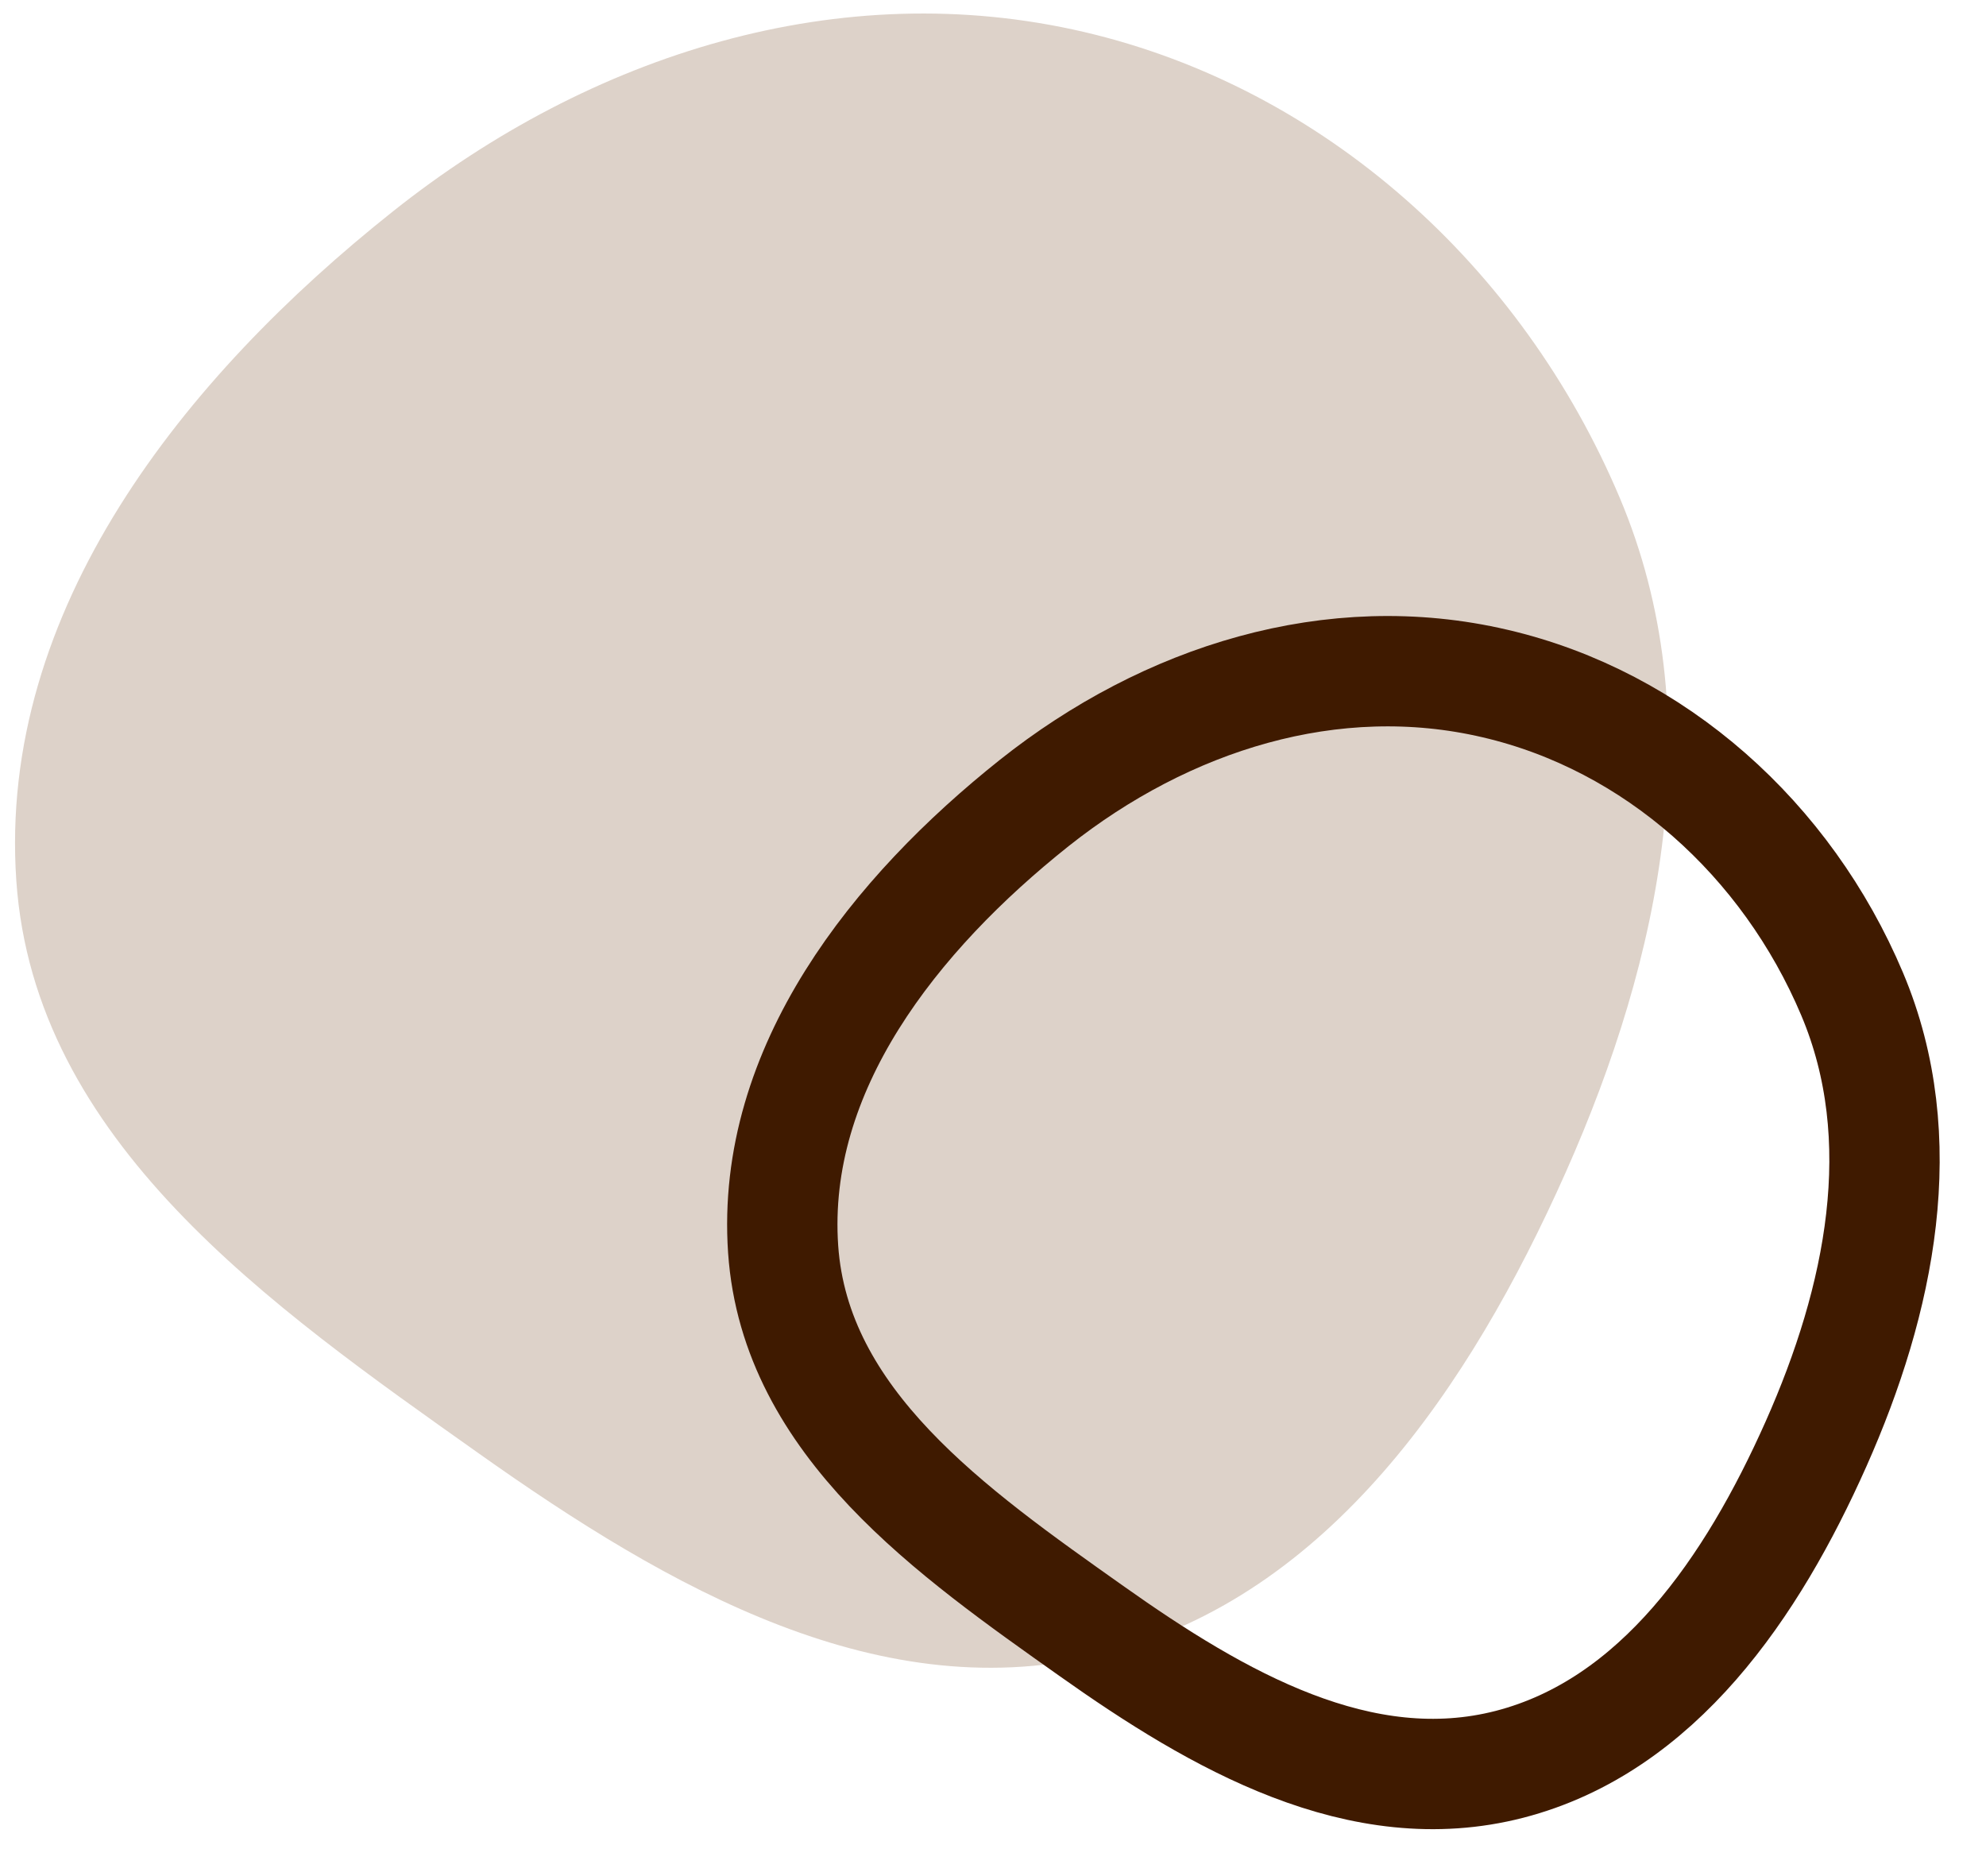
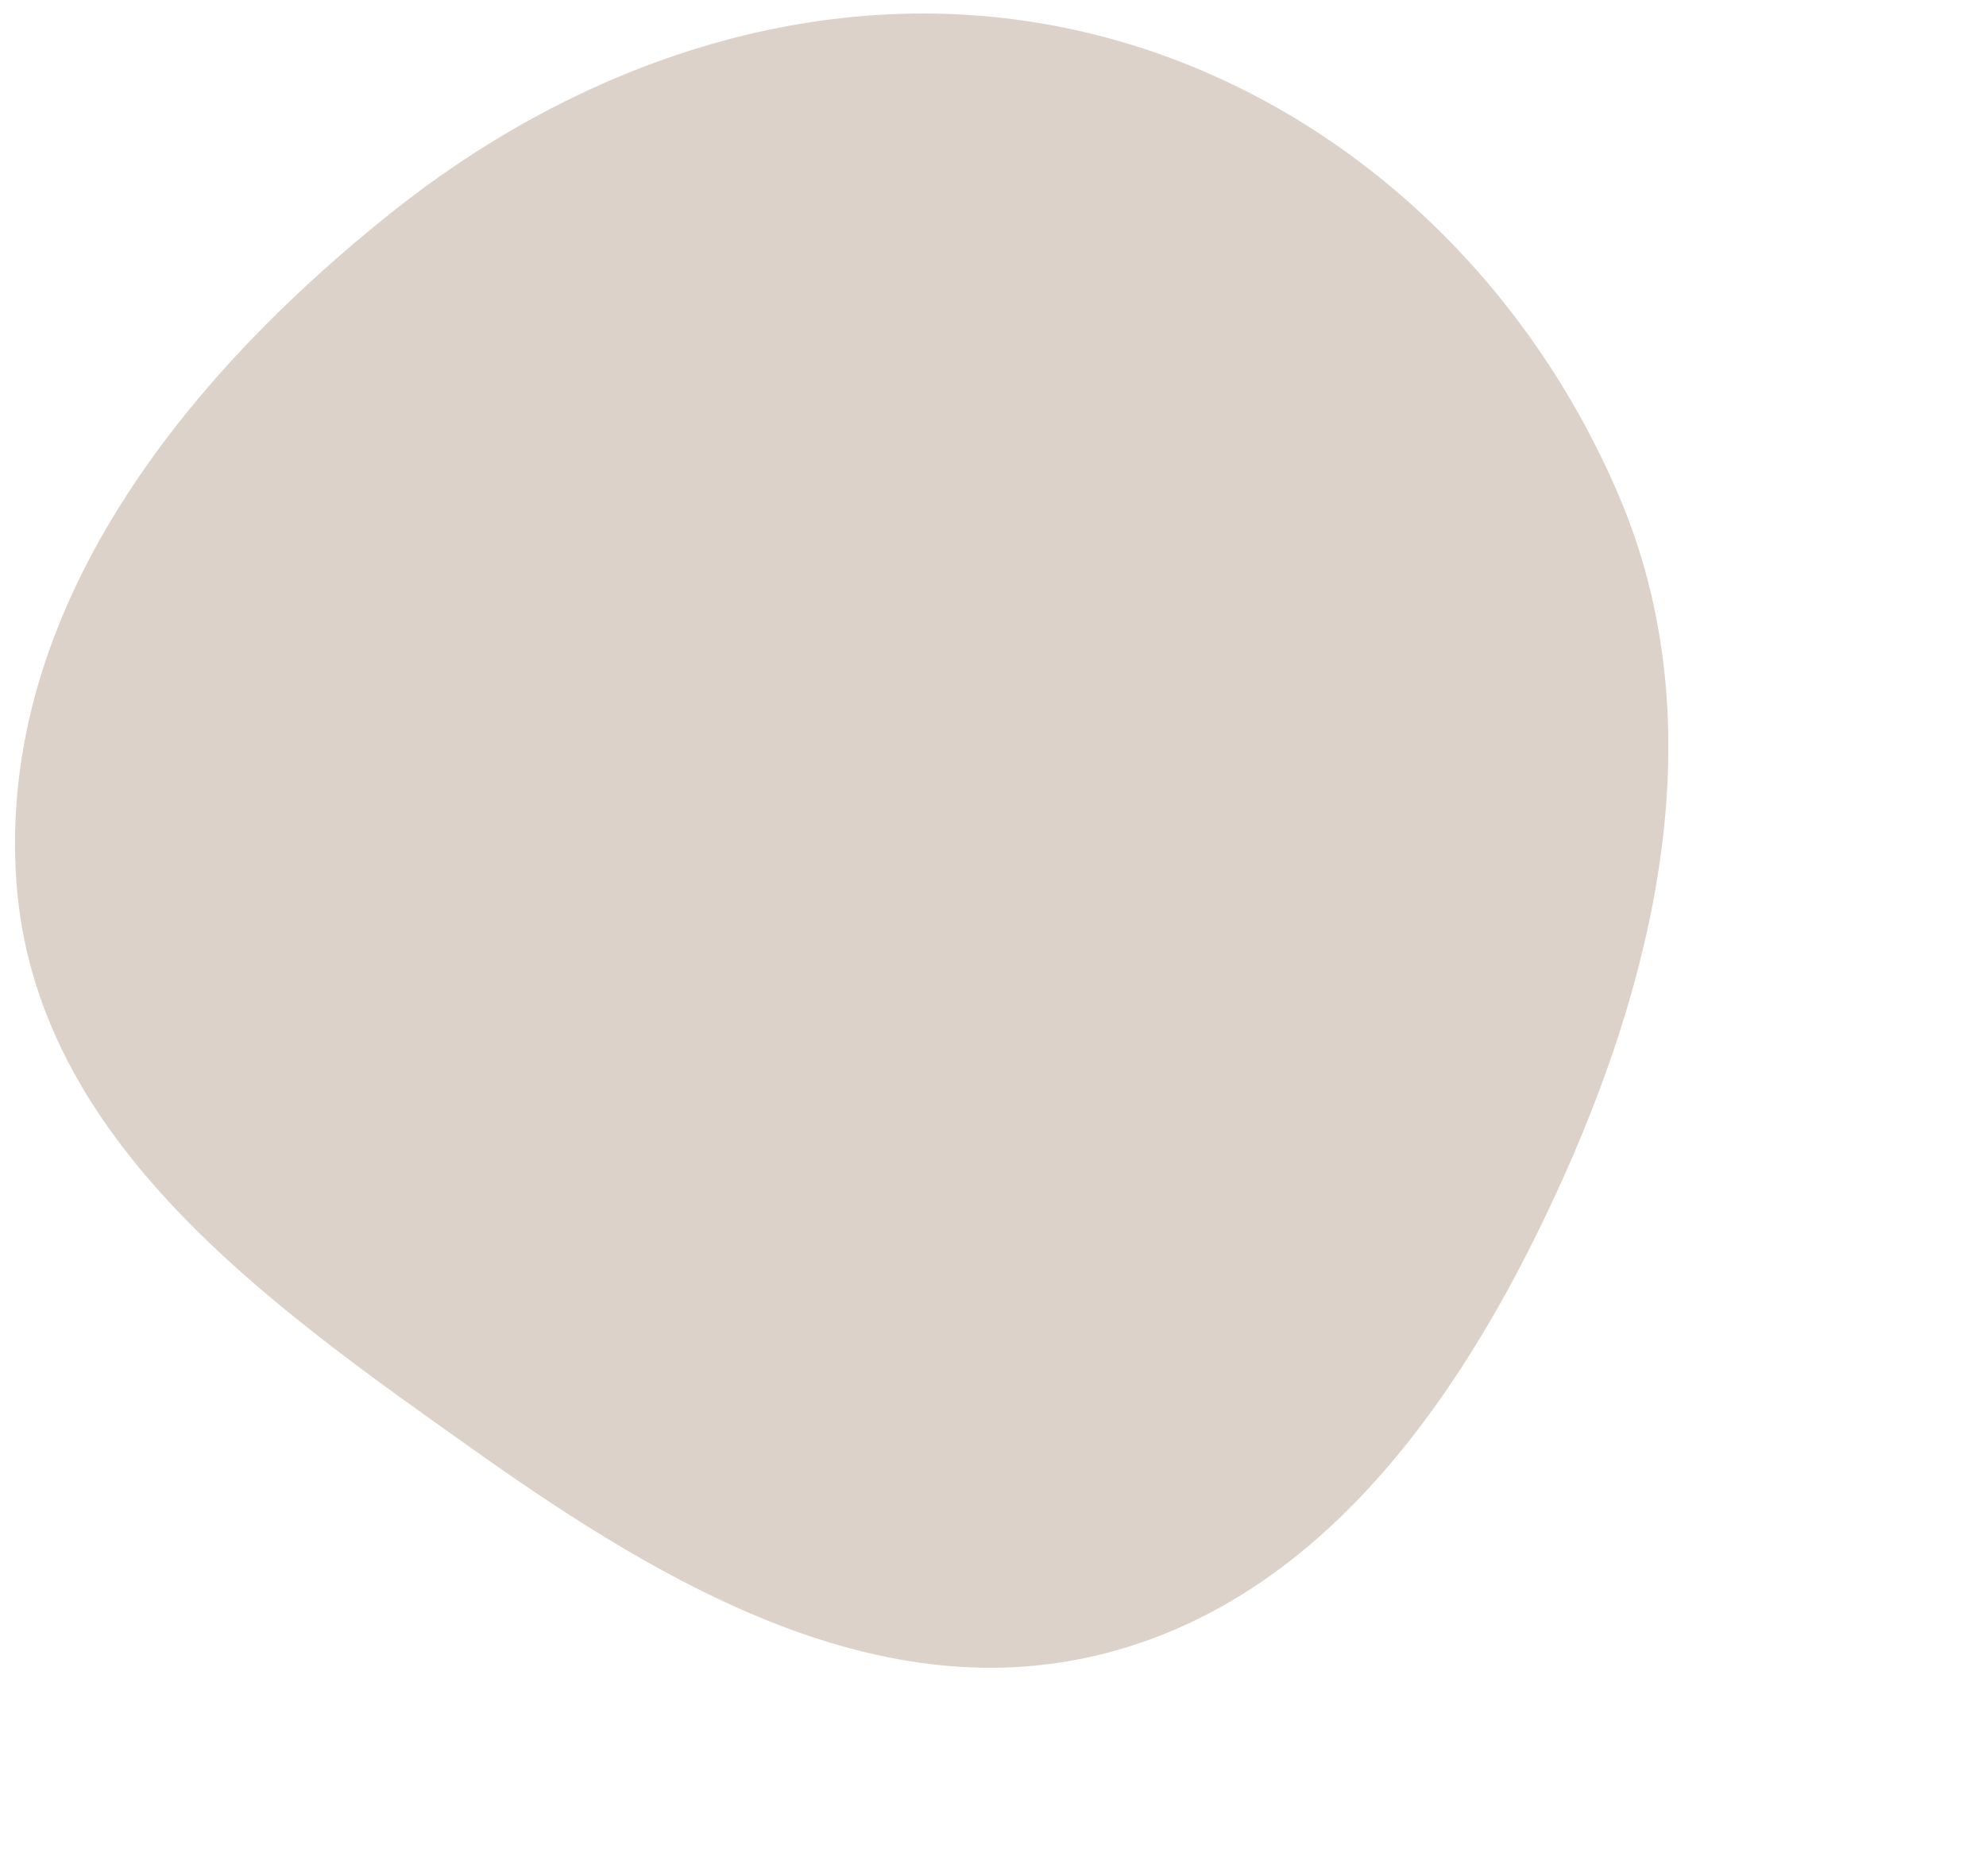
<svg xmlns="http://www.w3.org/2000/svg" width="18" height="17" viewBox="0 0 18 17" fill="none">
  <path fill-rule="evenodd" clip-rule="evenodd" d="M0.148 7.981C0.311 10.343 2.446 11.829 4.338 13.169C6.059 14.389 8 15.503 10.023 14.98C12.04 14.459 13.321 12.576 14.19 10.625C15.059 8.671 15.514 6.485 14.681 4.512C13.791 2.405 11.996 0.797 9.826 0.29C7.616 -0.226 5.357 0.488 3.562 1.915C1.673 3.415 -0.022 5.525 0.148 7.981Z" fill="#DDD2C9" />
-   <path fill-rule="evenodd" clip-rule="evenodd" d="M7.098 11.32C7.207 12.895 8.631 13.886 9.892 14.779C11.039 15.592 12.333 16.335 13.682 15.987C15.027 15.639 15.881 14.384 16.46 13.083C17.039 11.781 17.342 10.323 16.787 9.008C16.194 7.603 14.998 6.531 13.551 6.194C12.077 5.849 10.571 6.326 9.374 7.276C8.116 8.277 6.986 9.683 7.098 11.32Z" stroke="#3F1A00" />
</svg>